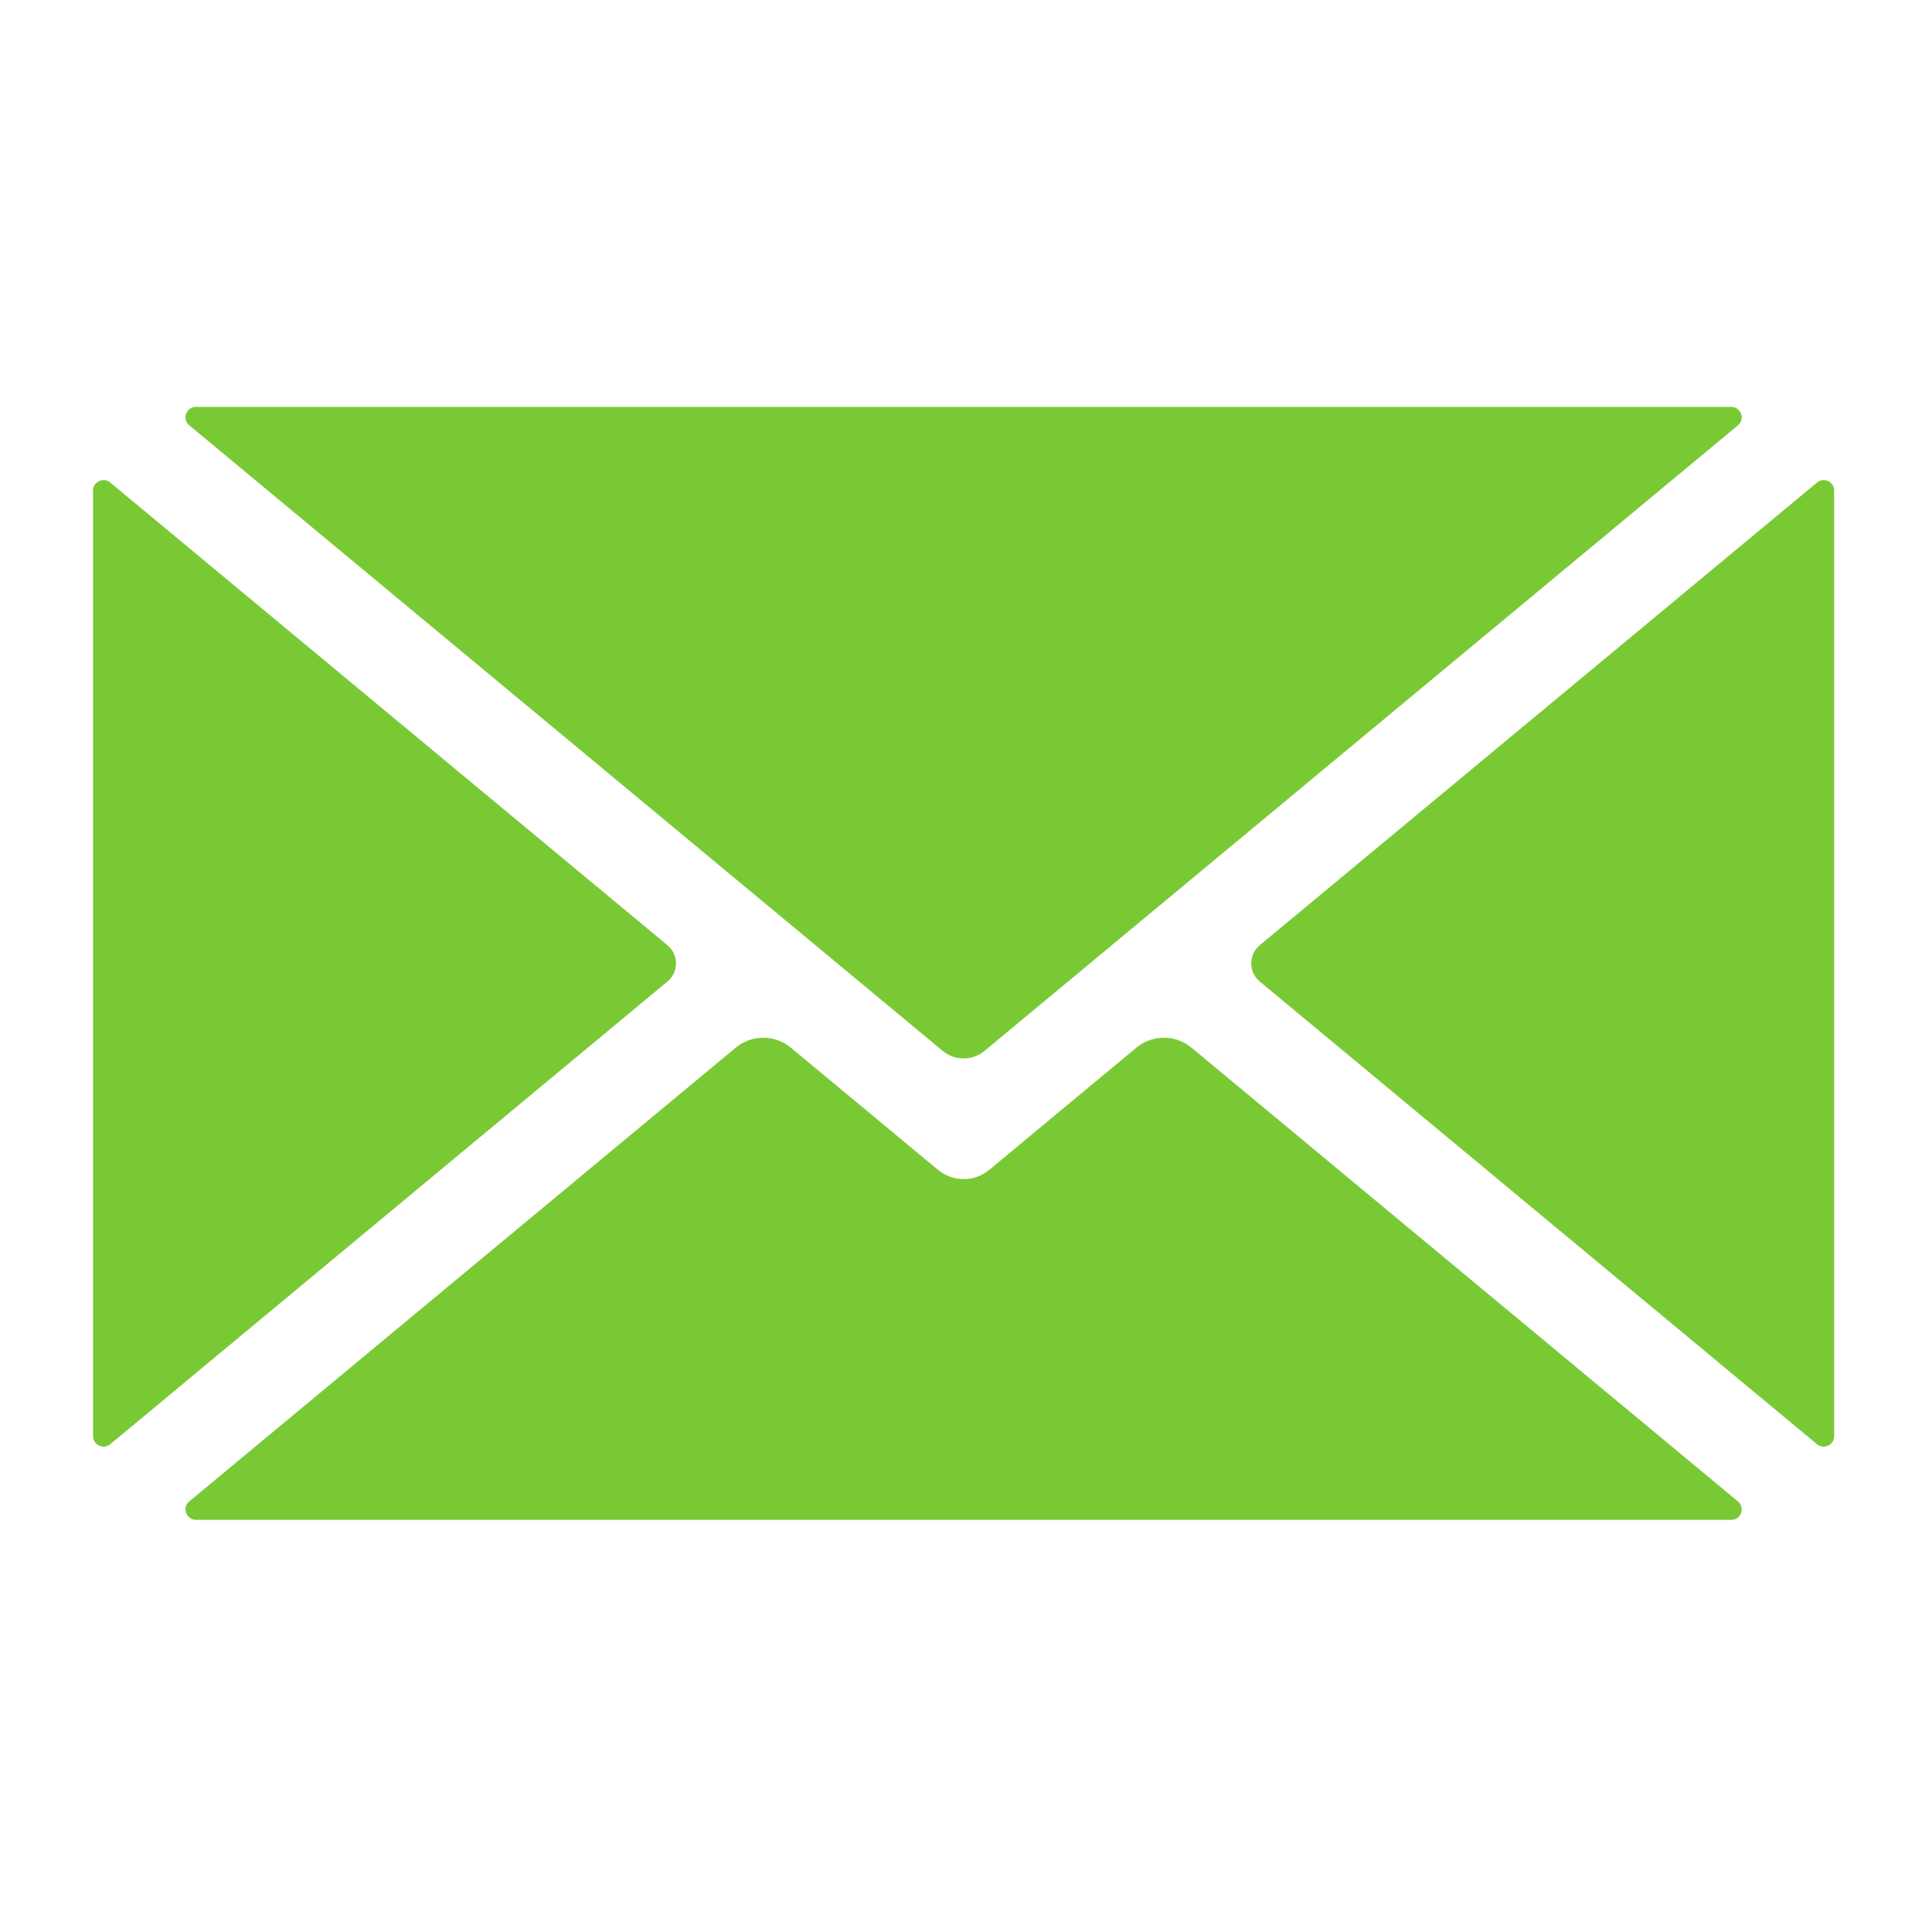
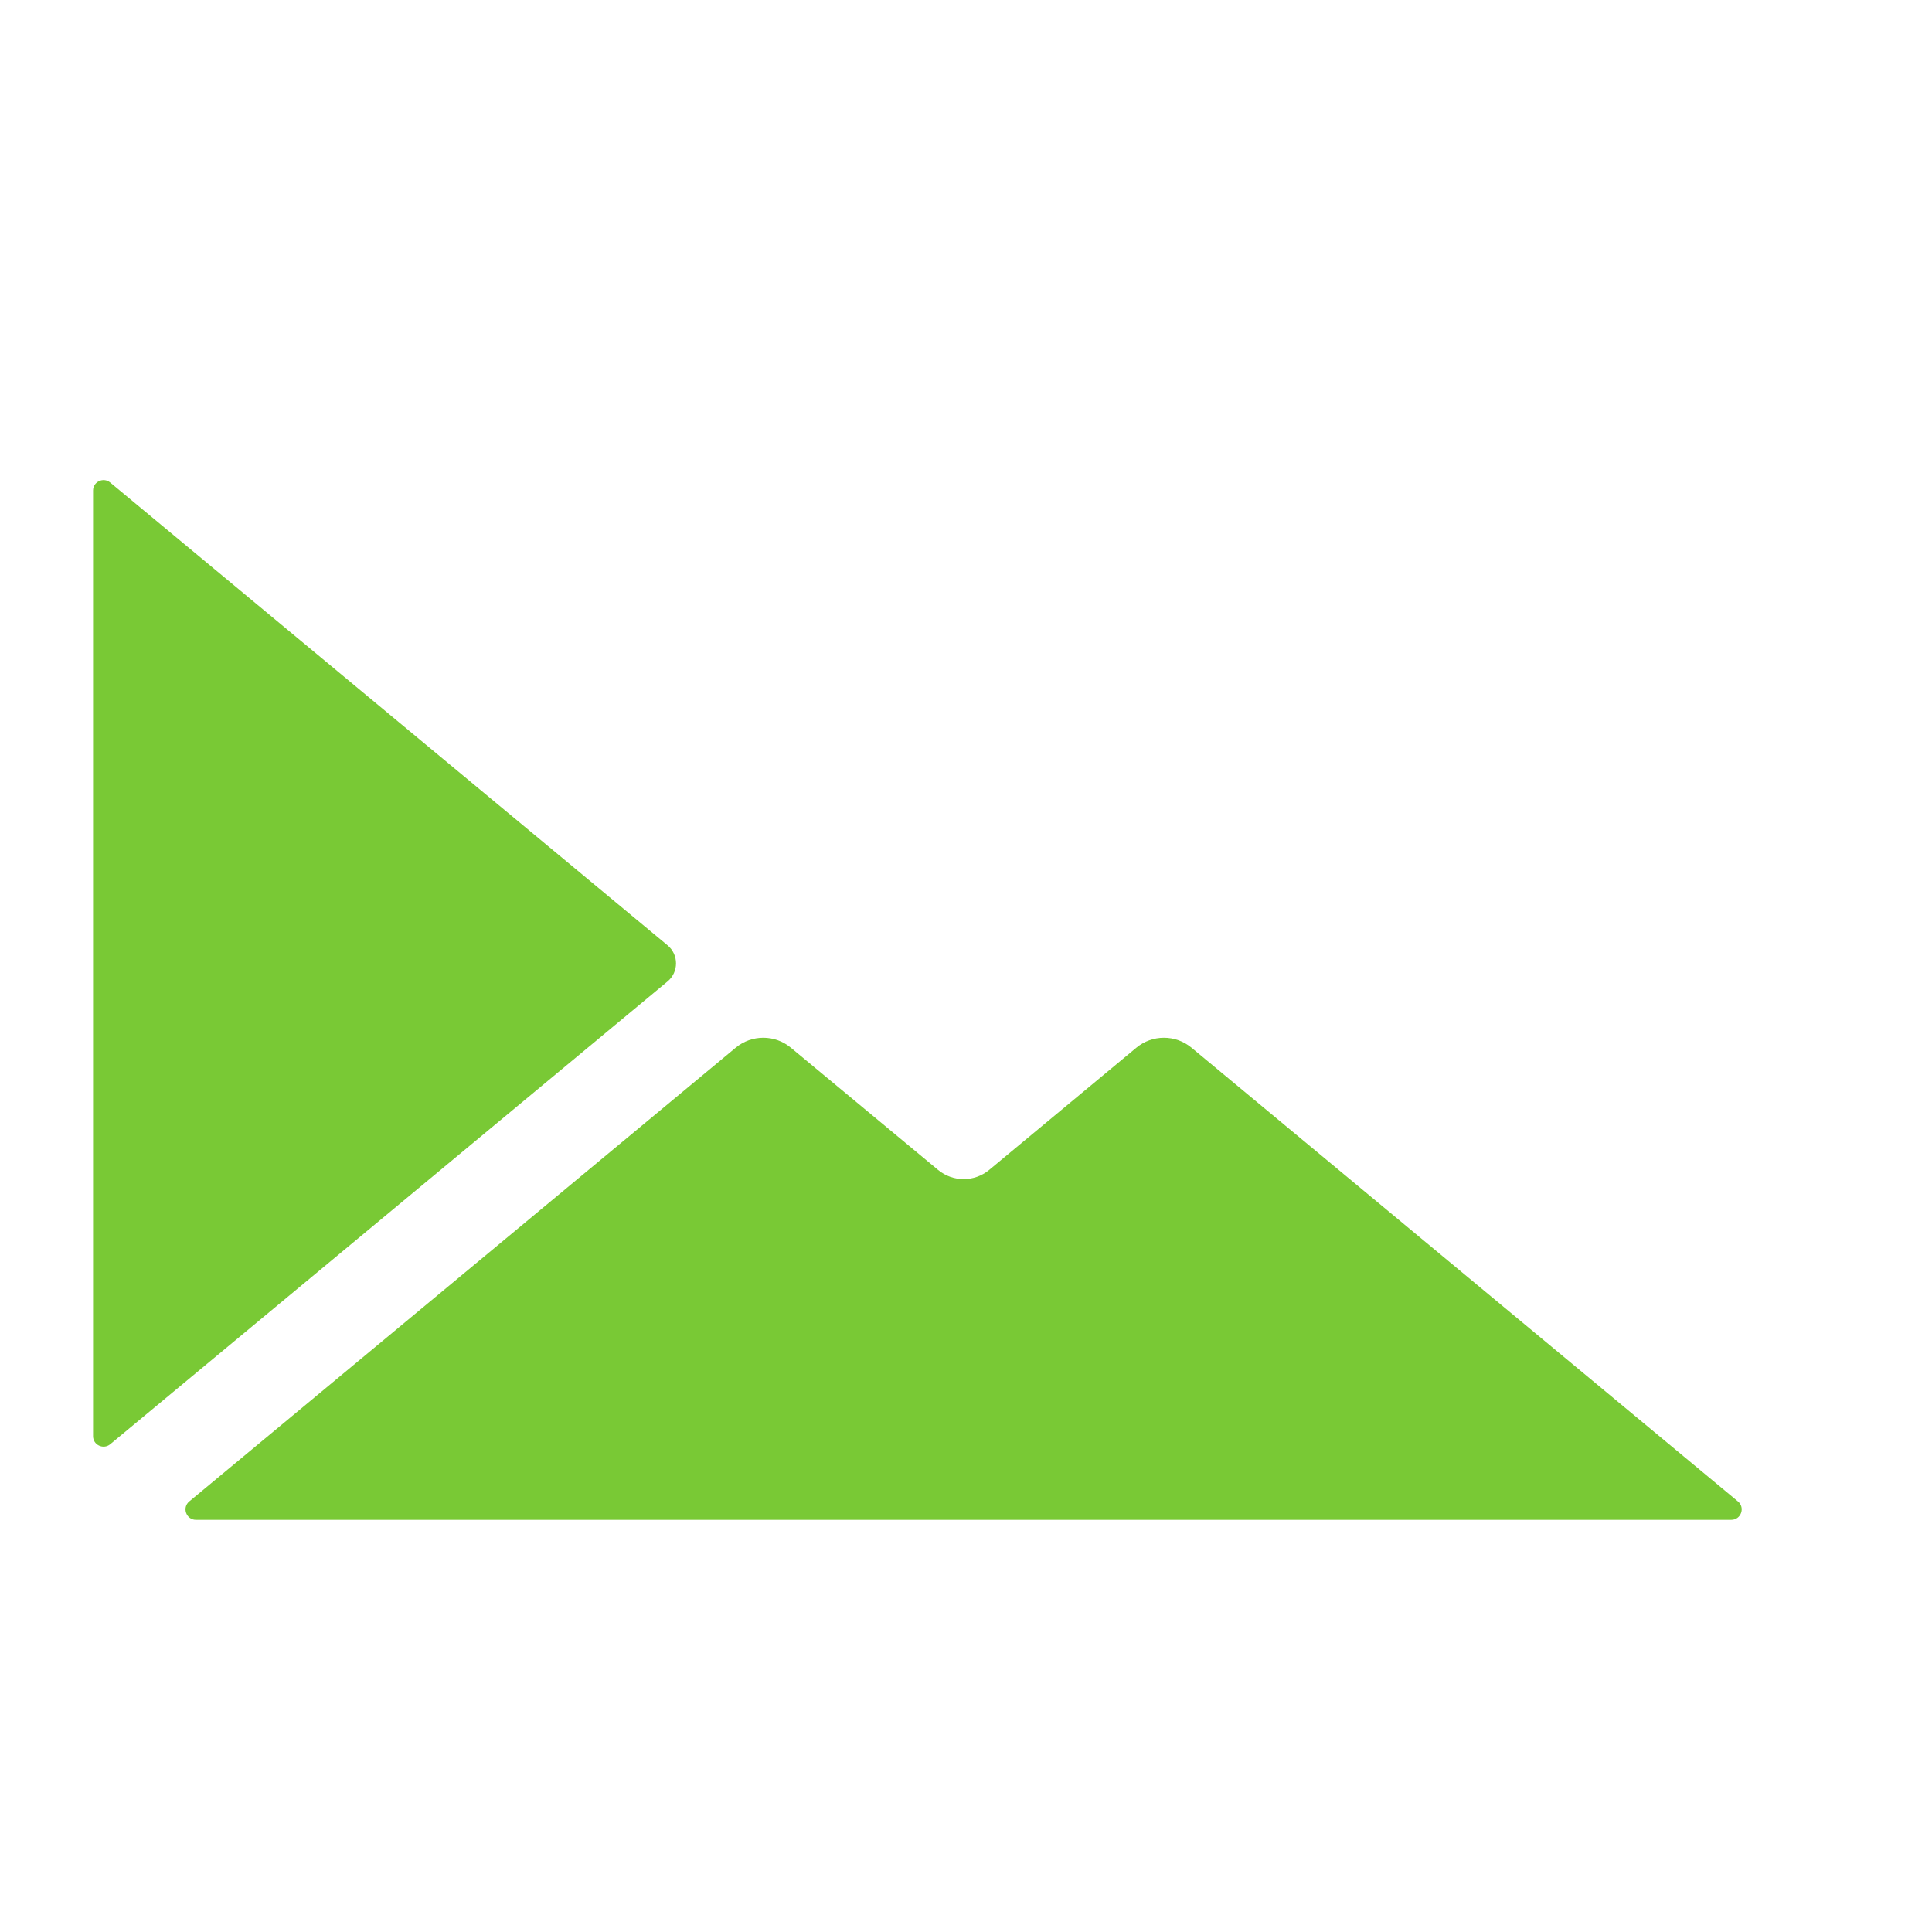
<svg xmlns="http://www.w3.org/2000/svg" version="1.2" preserveAspectRatio="xMidYMid meet" height="250" viewBox="0 0 187.5 187.5" zoomAndPan="magnify" width="250">
  <defs>
    <clipPath id="156e6ab3b3">
      <path d="M 18 100 L 170 100 L 170 147.781 L 18 147.781 Z M 18 100" />
    </clipPath>
    <clipPath id="855013cf60">
      <path d="M 9.012 46 L 66 46 L 66 141 L 9.012 141 Z M 9.012 46" />
    </clipPath>
    <clipPath id="8dba596709">
-       <path d="M 18 39.32 L 170 39.32 L 170 103 L 18 103 Z M 18 39.32" />
-     </clipPath>
+       </clipPath>
    <clipPath id="98cdd573ae">
      <path d="M 121 46 L 178.059 46 L 178.059 141 L 121 141 Z M 121 46" />
    </clipPath>
  </defs>
  <g id="e94b1bb3e7">
    <g clip-path="url(#156e6ab3b3)" clip-rule="nonzero">
      <path d="M 168.664 145.711 L 115.633 101.676 C 114.082 100.391 111.836 100.391 110.285 101.676 L 96 113.539 C 94.559 114.73 92.477 114.73 91.039 113.539 L 76.75 101.676 C 75.203 100.391 72.953 100.391 71.402 101.676 L 18.371 145.711 C 17.641 146.316 18.07 147.5 19.02 147.5 L 168.016 147.5 C 168.965 147.5 169.395 146.316 168.664 145.711" style="stroke:none;fill-rule:nonzero;fill:#79c935;fill-opacity:1;" />
    </g>
    <g clip-path="url(#855013cf60)" clip-rule="nonzero">
      <path d="M 64.777 91.734 L 10.695 46.828 C 10.035 46.277 9.031 46.75 9.031 47.605 L 9.031 139.383 C 9.031 140.238 10.035 140.707 10.695 140.164 L 64.777 95.254 C 65.883 94.34 65.883 92.648 64.777 91.734" style="stroke:none;fill-rule:nonzero;fill:#79c935;fill-opacity:1;" />
    </g>
    <g clip-path="url(#8dba596709)" clip-rule="nonzero">
      <path d="M 18.375 41.281 L 91.488 101.988 C 92.664 102.965 94.371 102.965 95.547 101.988 L 168.664 41.281 C 169.395 40.676 168.965 39.488 168.016 39.488 L 19.02 39.488 C 18.07 39.488 17.641 40.676 18.375 41.281" style="stroke:none;fill-rule:nonzero;fill:#79c935;fill-opacity:1;" />
    </g>
    <g clip-path="url(#98cdd573ae)" clip-rule="nonzero">
-       <path d="M 176.344 46.828 L 122.258 91.734 C 121.156 92.648 121.156 94.34 122.258 95.254 L 176.344 140.164 C 177.004 140.707 178.004 140.242 178.004 139.383 L 178.004 47.605 C 178.004 46.75 177.004 46.277 176.344 46.828" style="stroke:none;fill-rule:nonzero;fill:#79c935;fill-opacity:1;" />
-     </g>
+       </g>
  </g>
</svg>